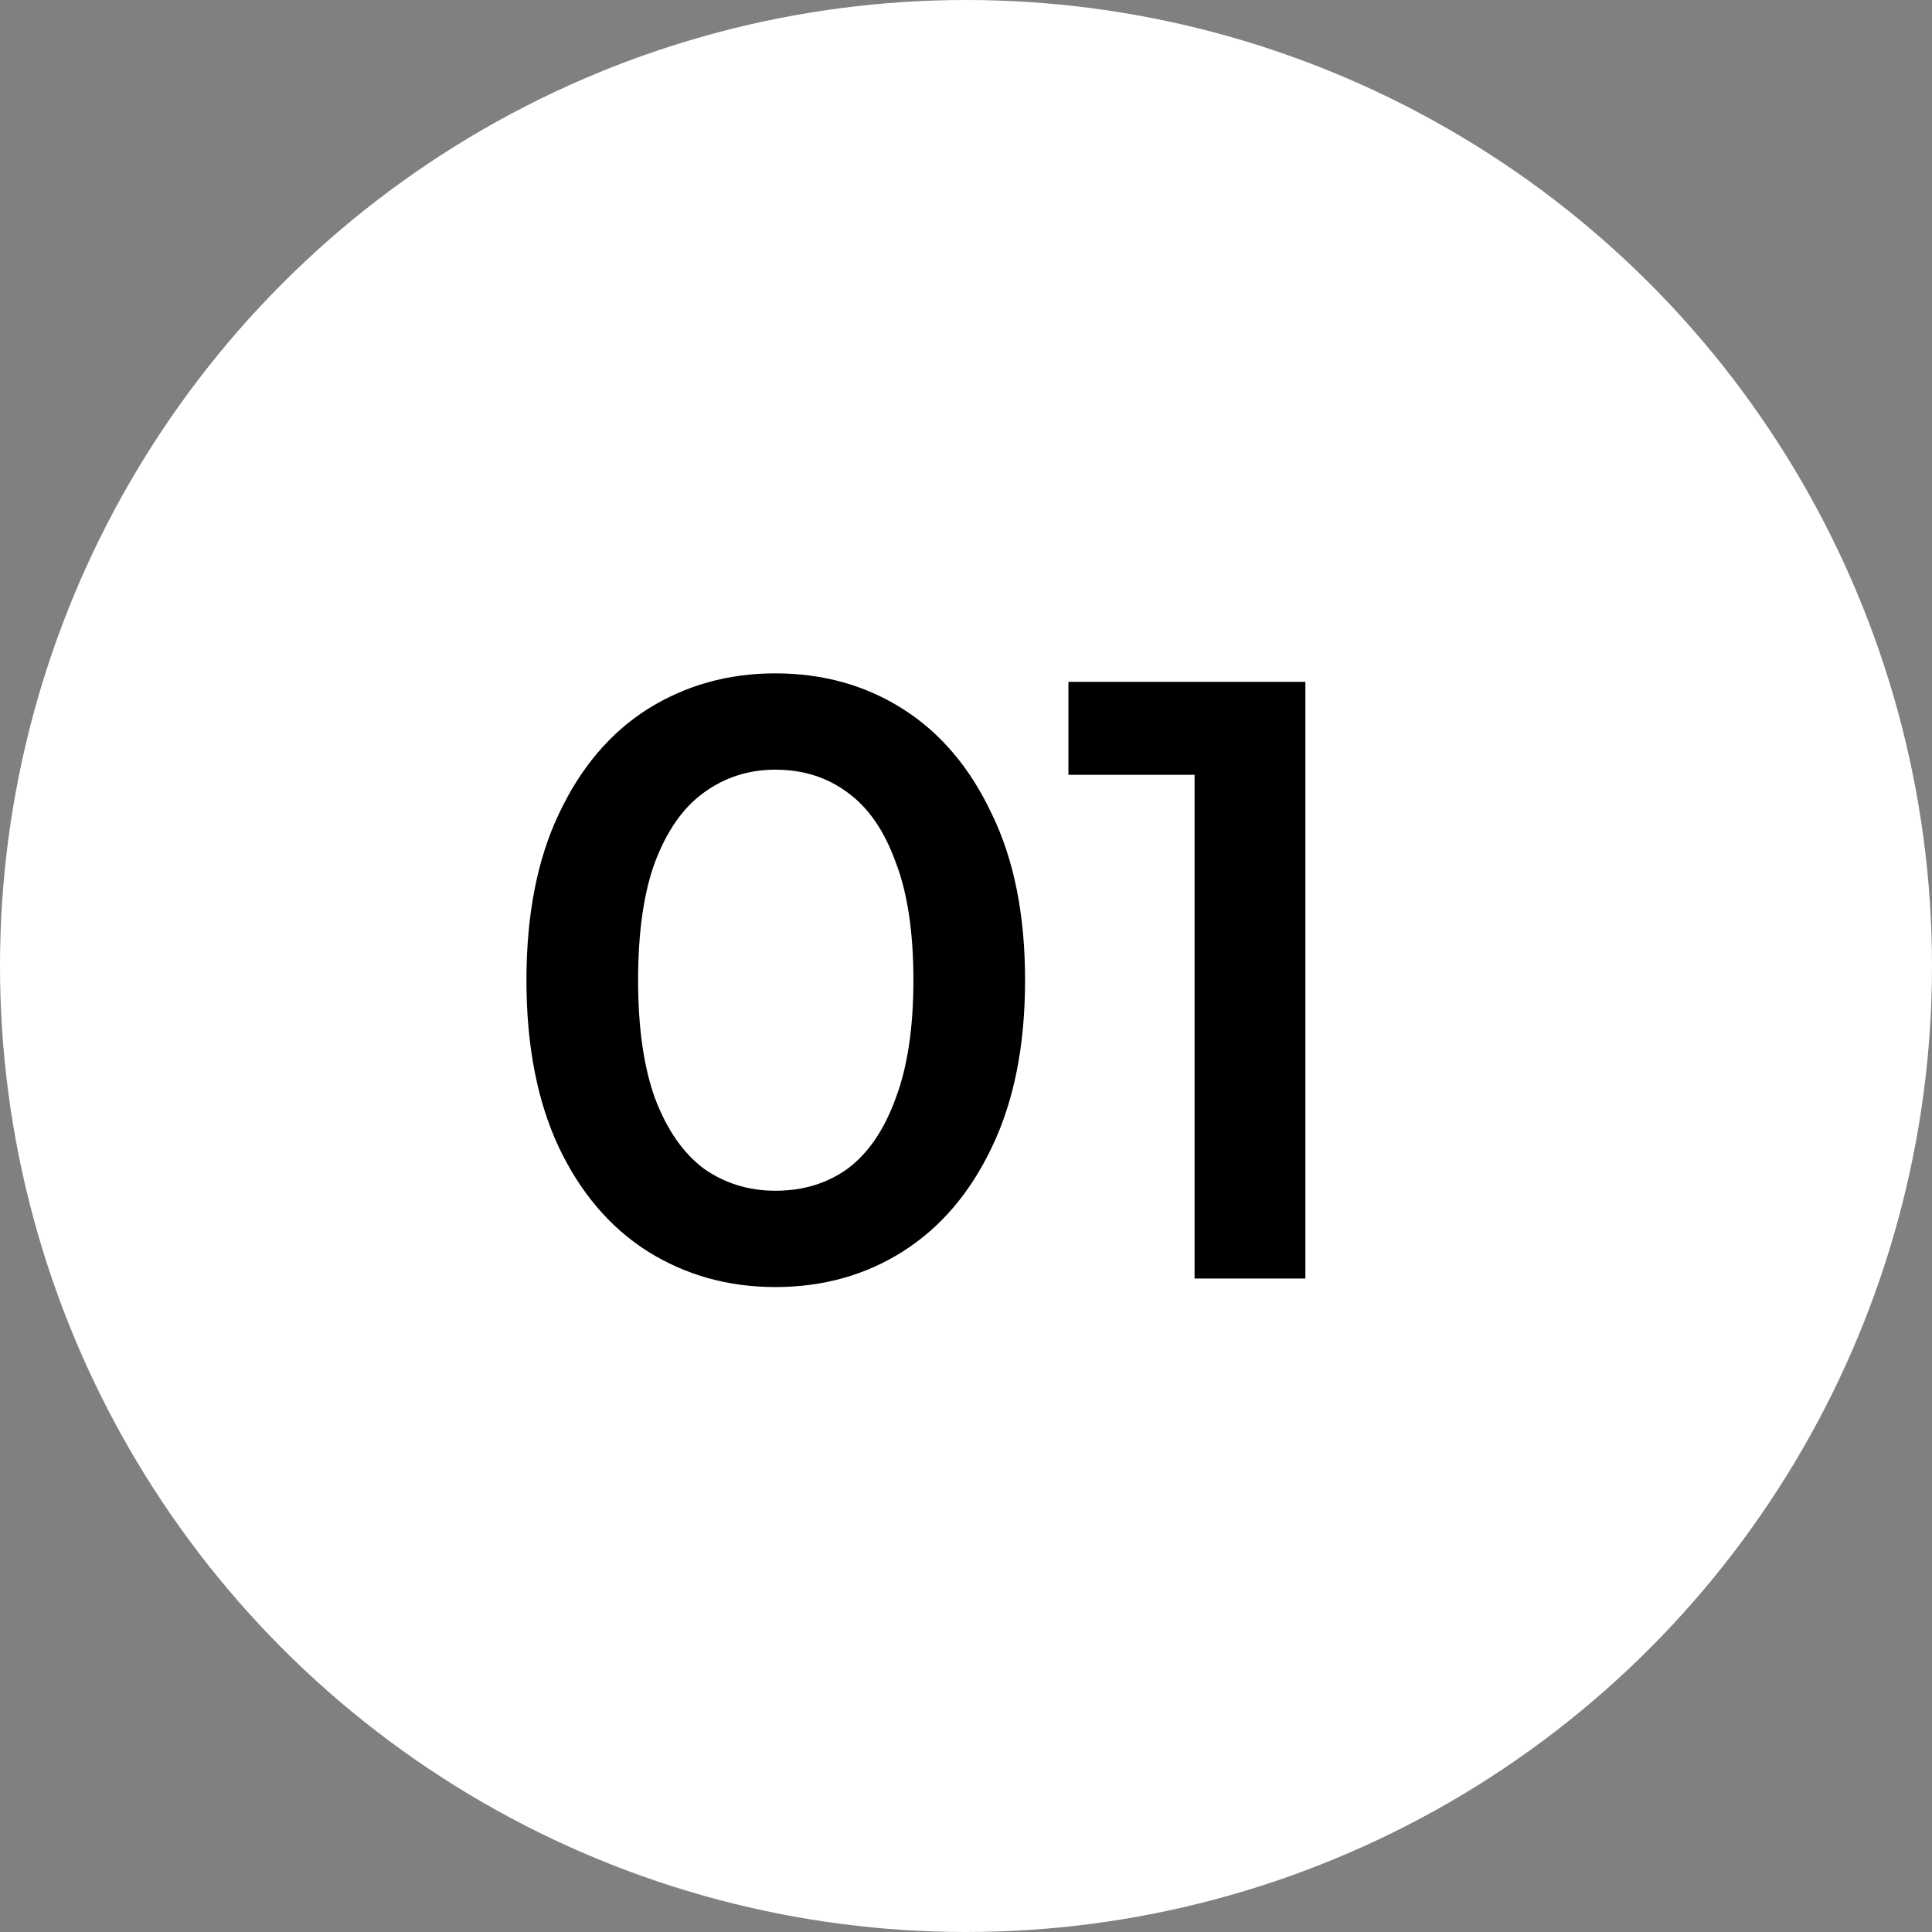
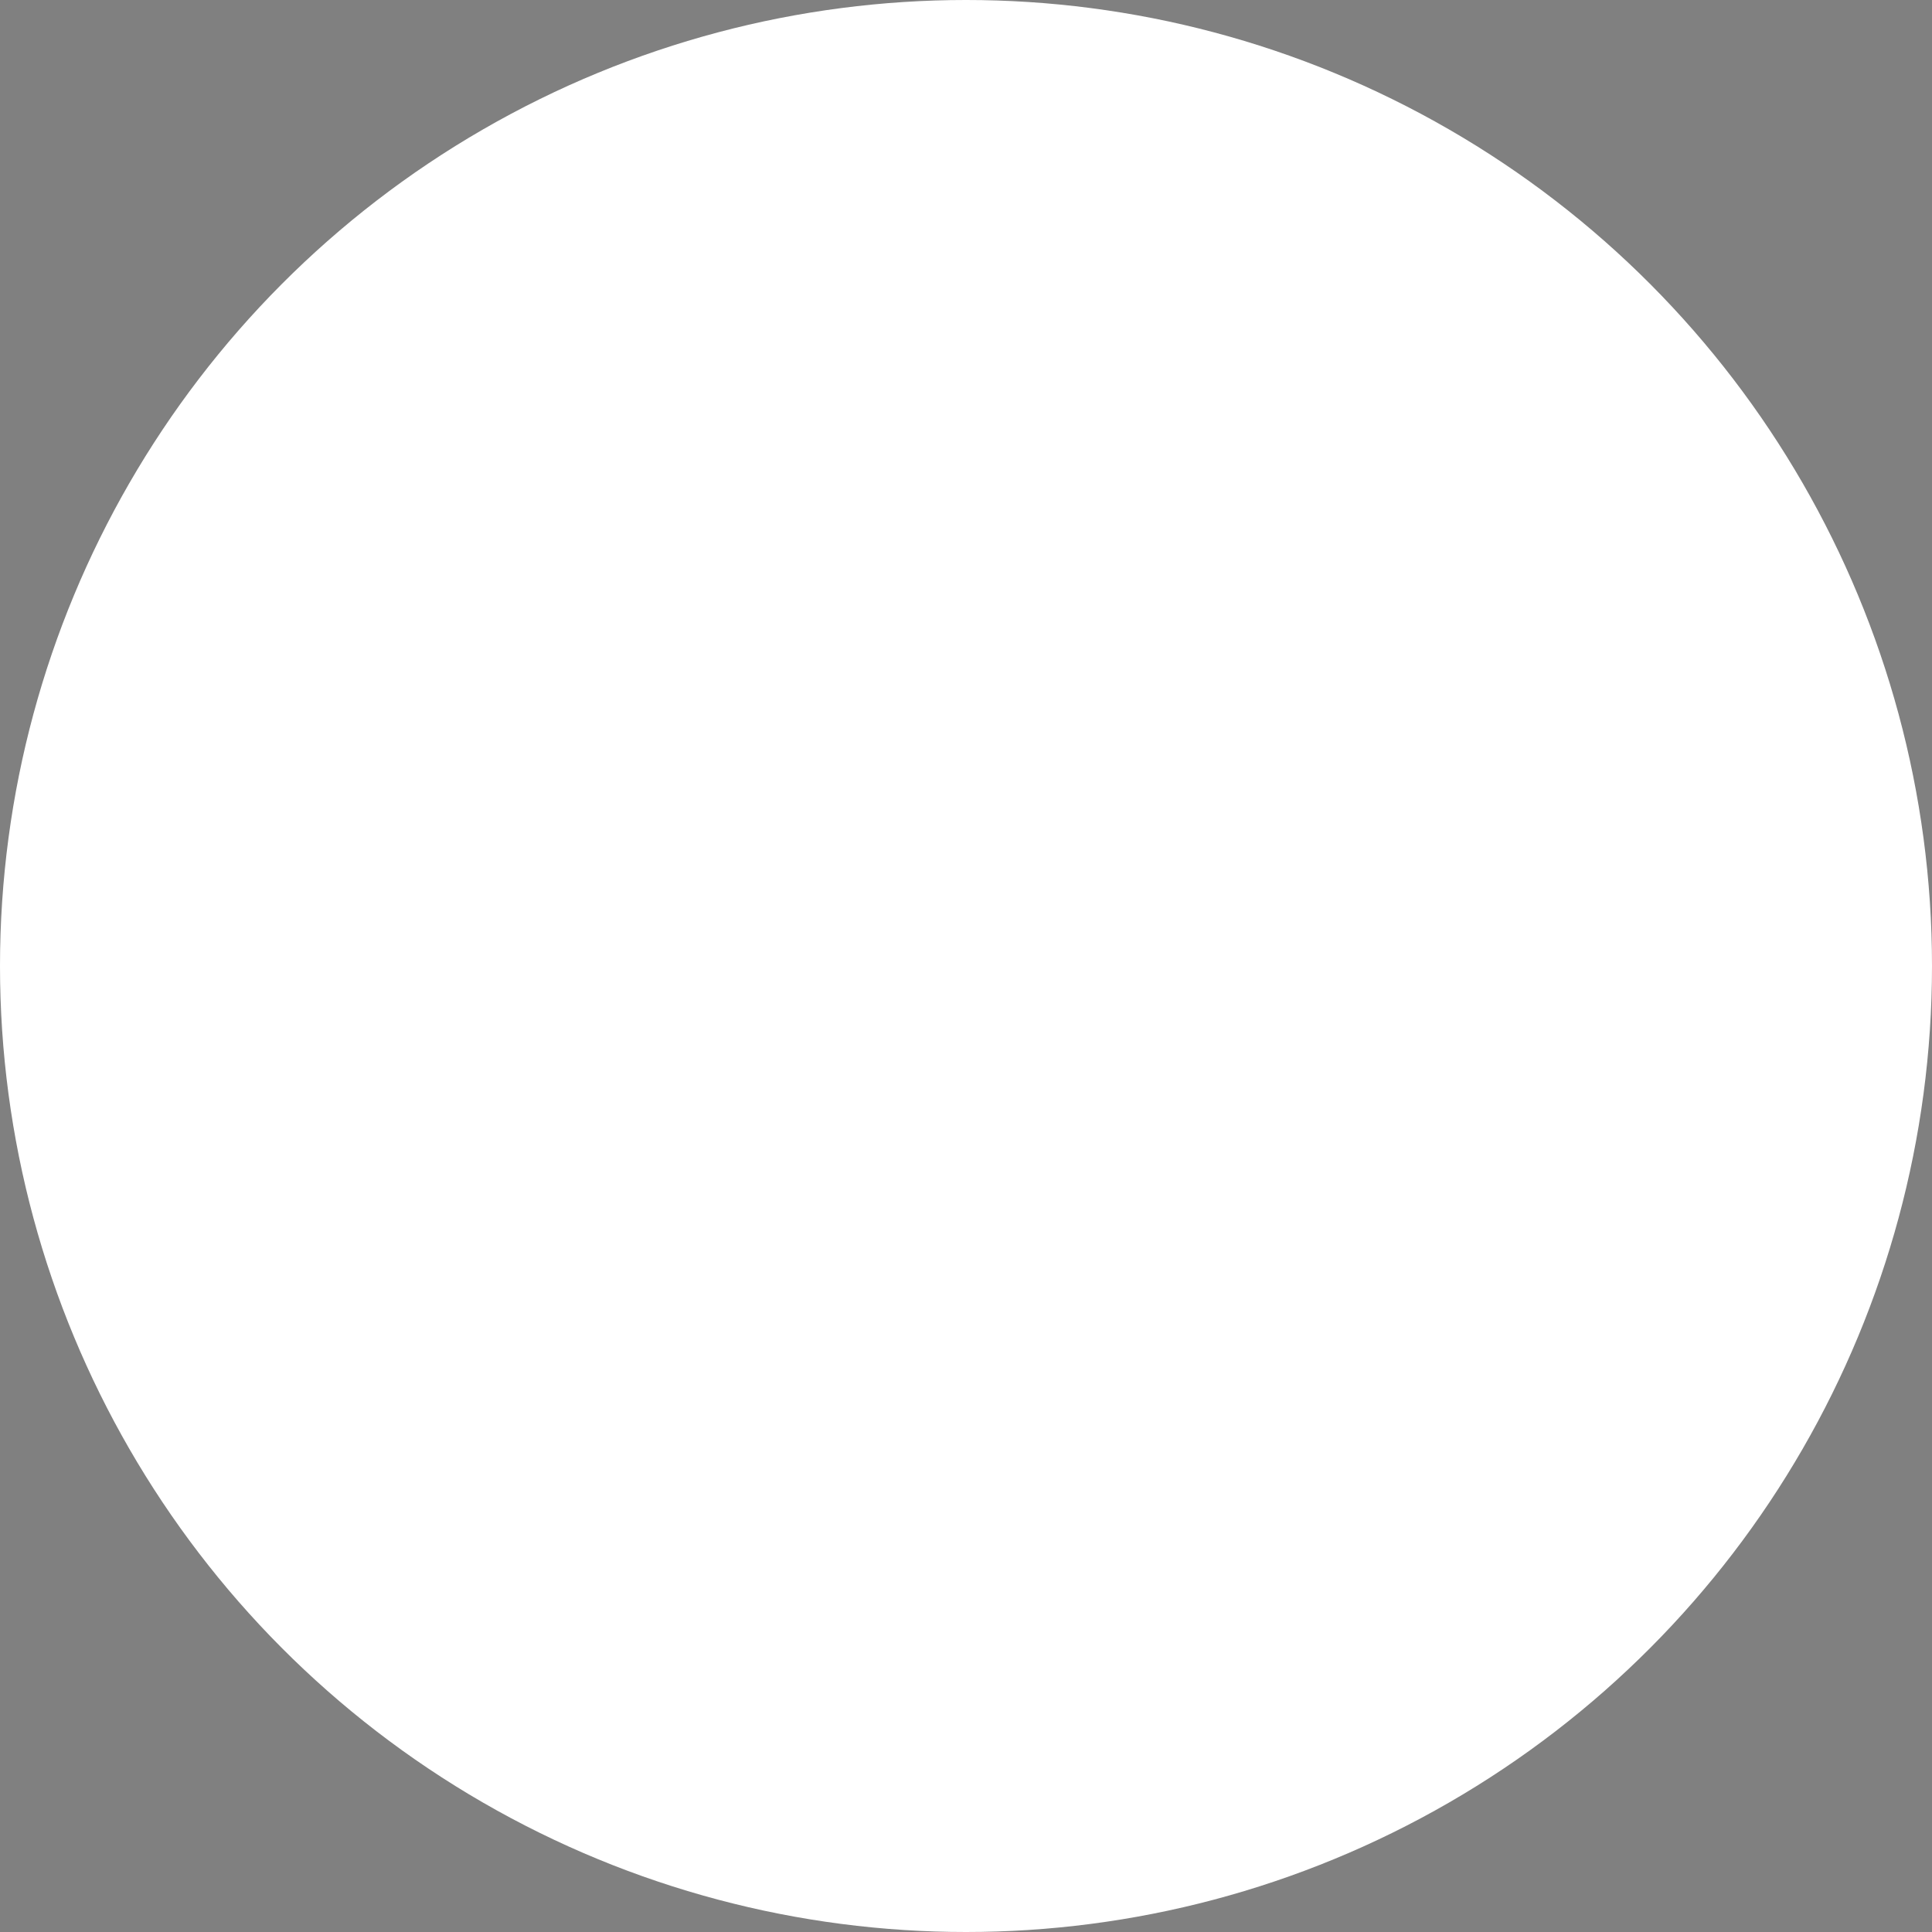
<svg xmlns="http://www.w3.org/2000/svg" width="68" height="68" viewBox="0 0 68 68" fill="none">
  <rect x="0" y="0" width="68" height="68" fill="#808080" stroke="none" />
  <circle cx="34" cy="34" r="34" fill="white" />
-   <path d="M27.289 45.3C25.629 45.3 24.129 44.88 22.789 44.04C21.469 43.2 20.429 41.98 19.669 40.38C18.909 38.76 18.529 36.8 18.529 34.5C18.529 32.2 18.909 30.25 19.669 28.65C20.429 27.03 21.469 25.8 22.789 24.96C24.129 24.12 25.629 23.7 27.289 23.7C28.969 23.7 30.469 24.12 31.789 24.96C33.109 25.8 34.149 27.03 34.909 28.65C35.689 30.25 36.079 32.2 36.079 34.5C36.079 36.8 35.689 38.76 34.909 40.38C34.149 41.98 33.109 43.2 31.789 44.04C30.469 44.88 28.969 45.3 27.289 45.3ZM27.289 41.91C28.269 41.91 29.119 41.65 29.839 41.13C30.559 40.59 31.119 39.77 31.519 38.67C31.939 37.57 32.149 36.18 32.149 34.5C32.149 32.8 31.939 31.41 31.519 30.33C31.119 29.23 30.559 28.42 29.839 27.9C29.119 27.36 28.269 27.09 27.289 27.09C26.349 27.09 25.509 27.36 24.769 27.9C24.049 28.42 23.479 29.23 23.059 30.33C22.659 31.41 22.459 32.8 22.459 34.5C22.459 36.18 22.659 37.57 23.059 38.67C23.479 39.77 24.049 40.59 24.769 41.13C25.509 41.65 26.349 41.91 27.289 41.91ZM42.045 45V25.5L43.755 27.27H37.605V24H45.945V45H42.045Z" fill="black" />
</svg>